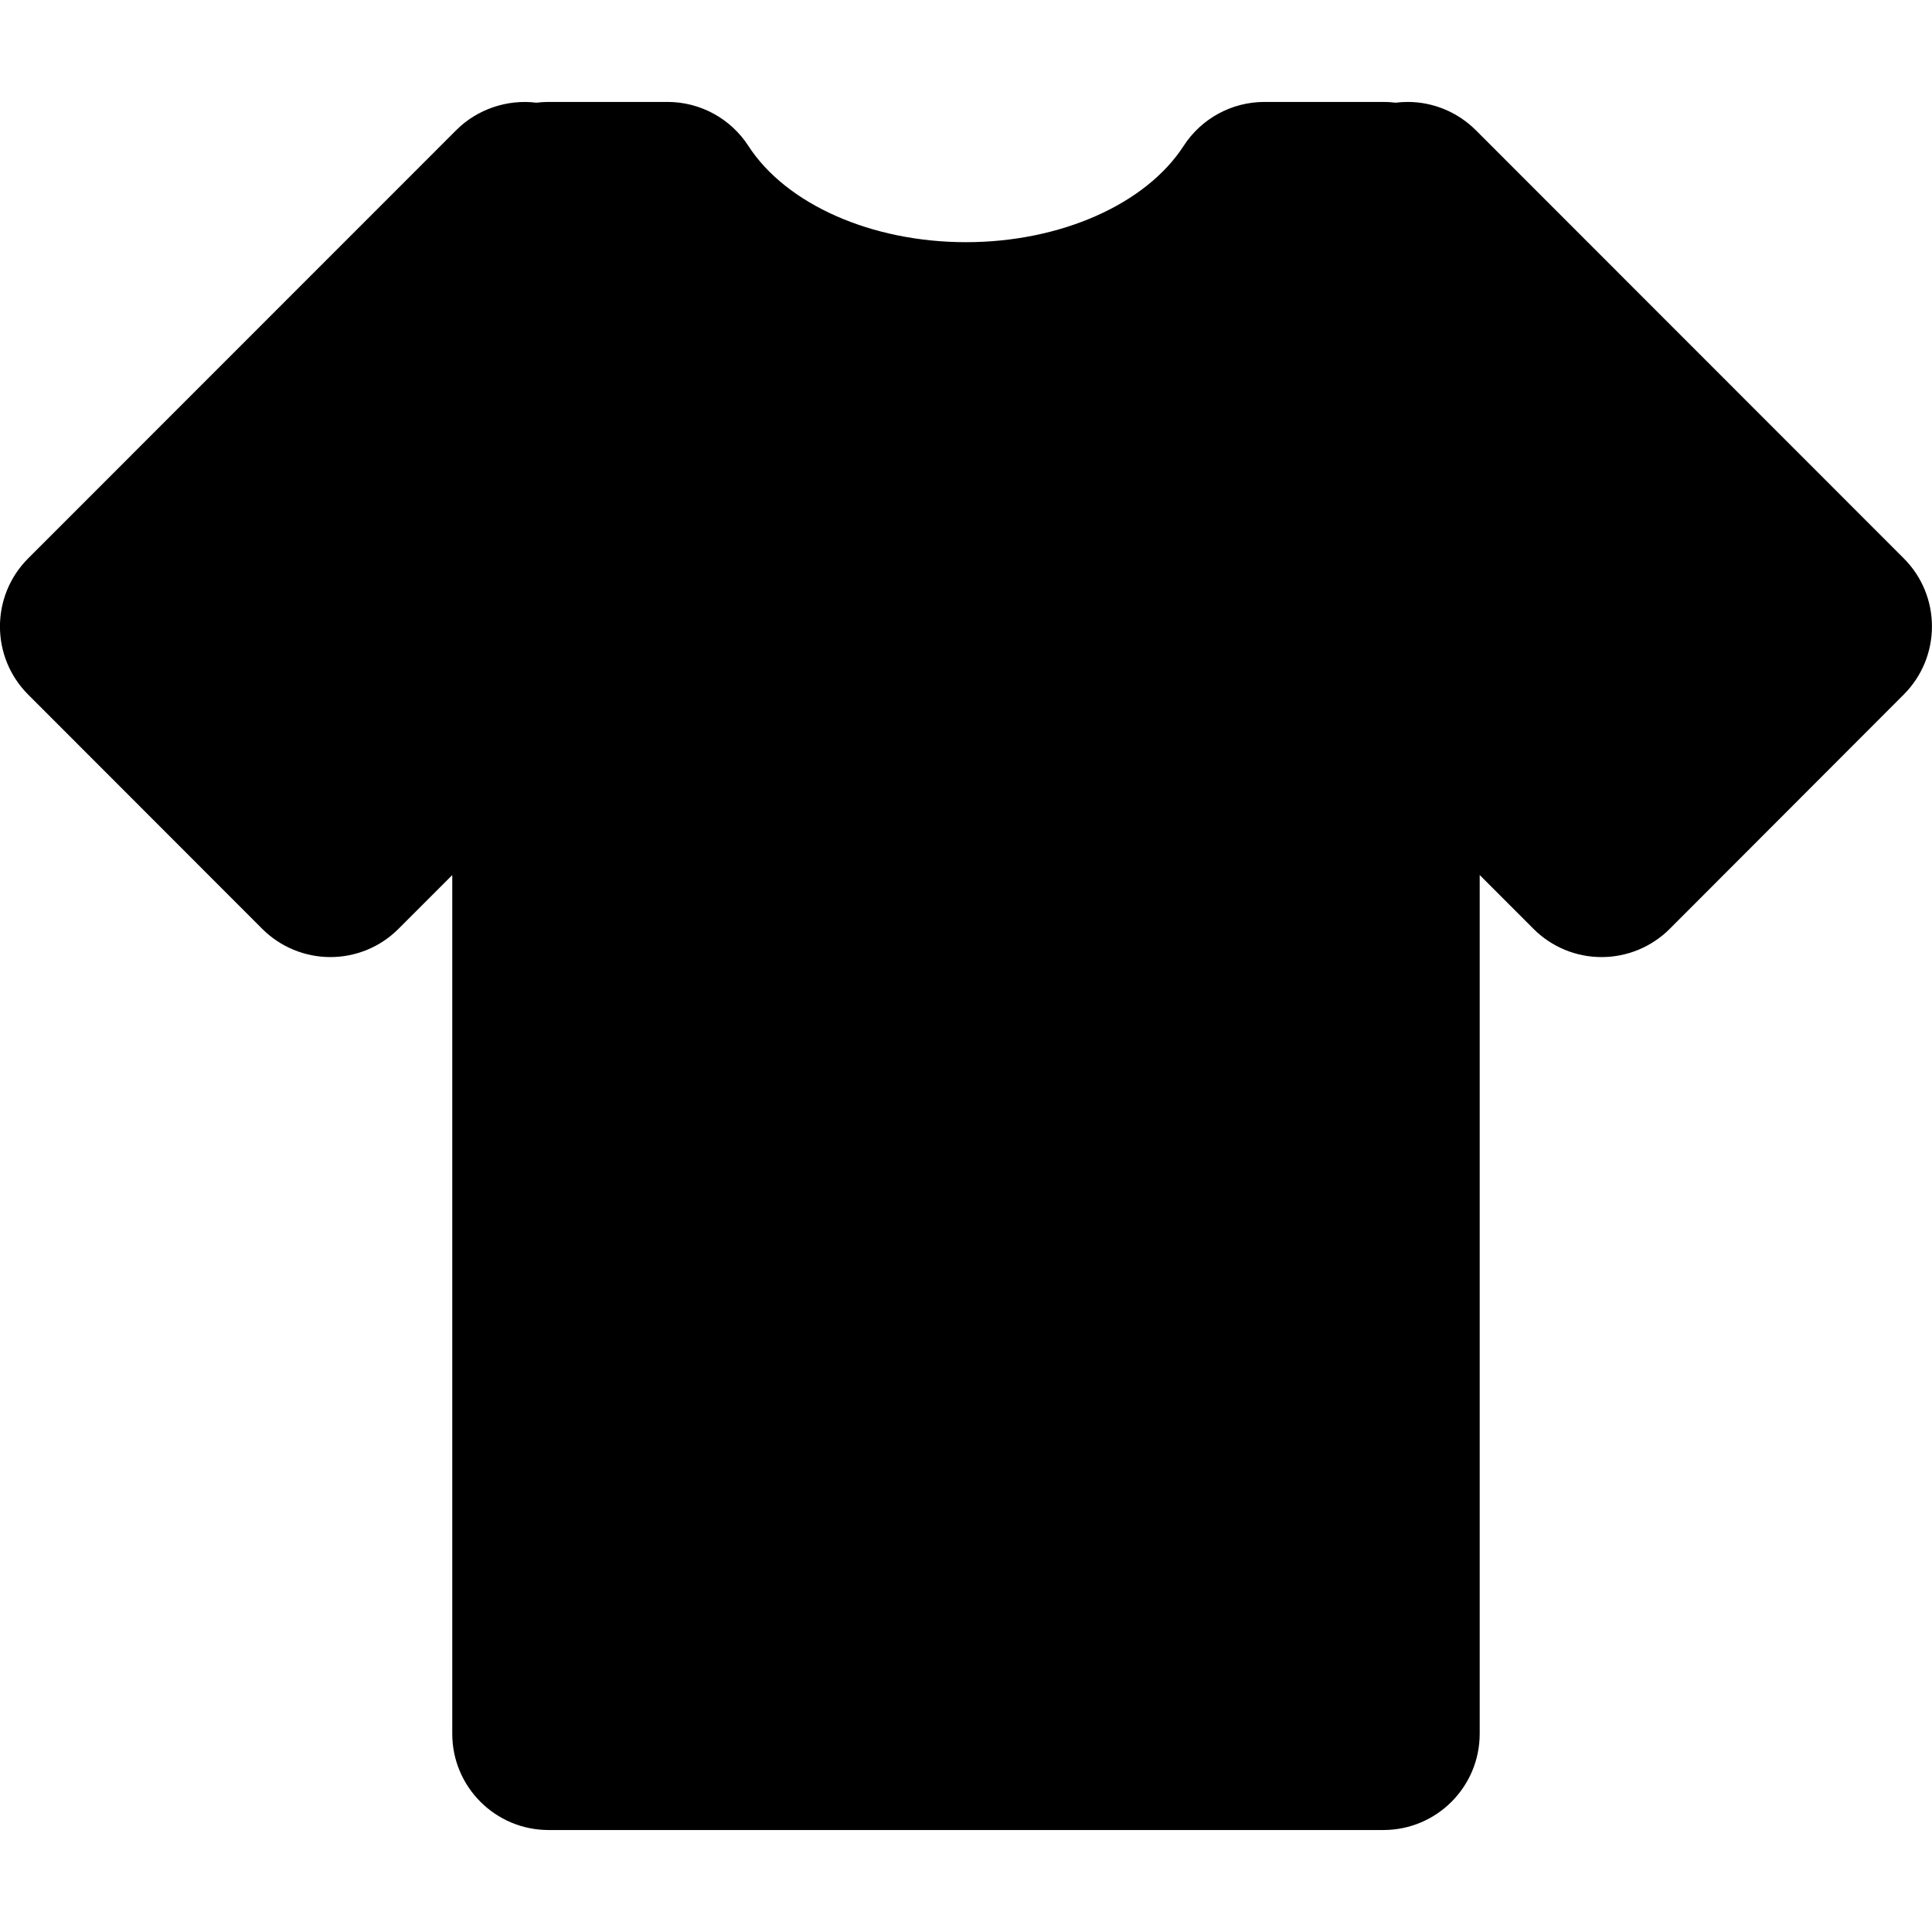
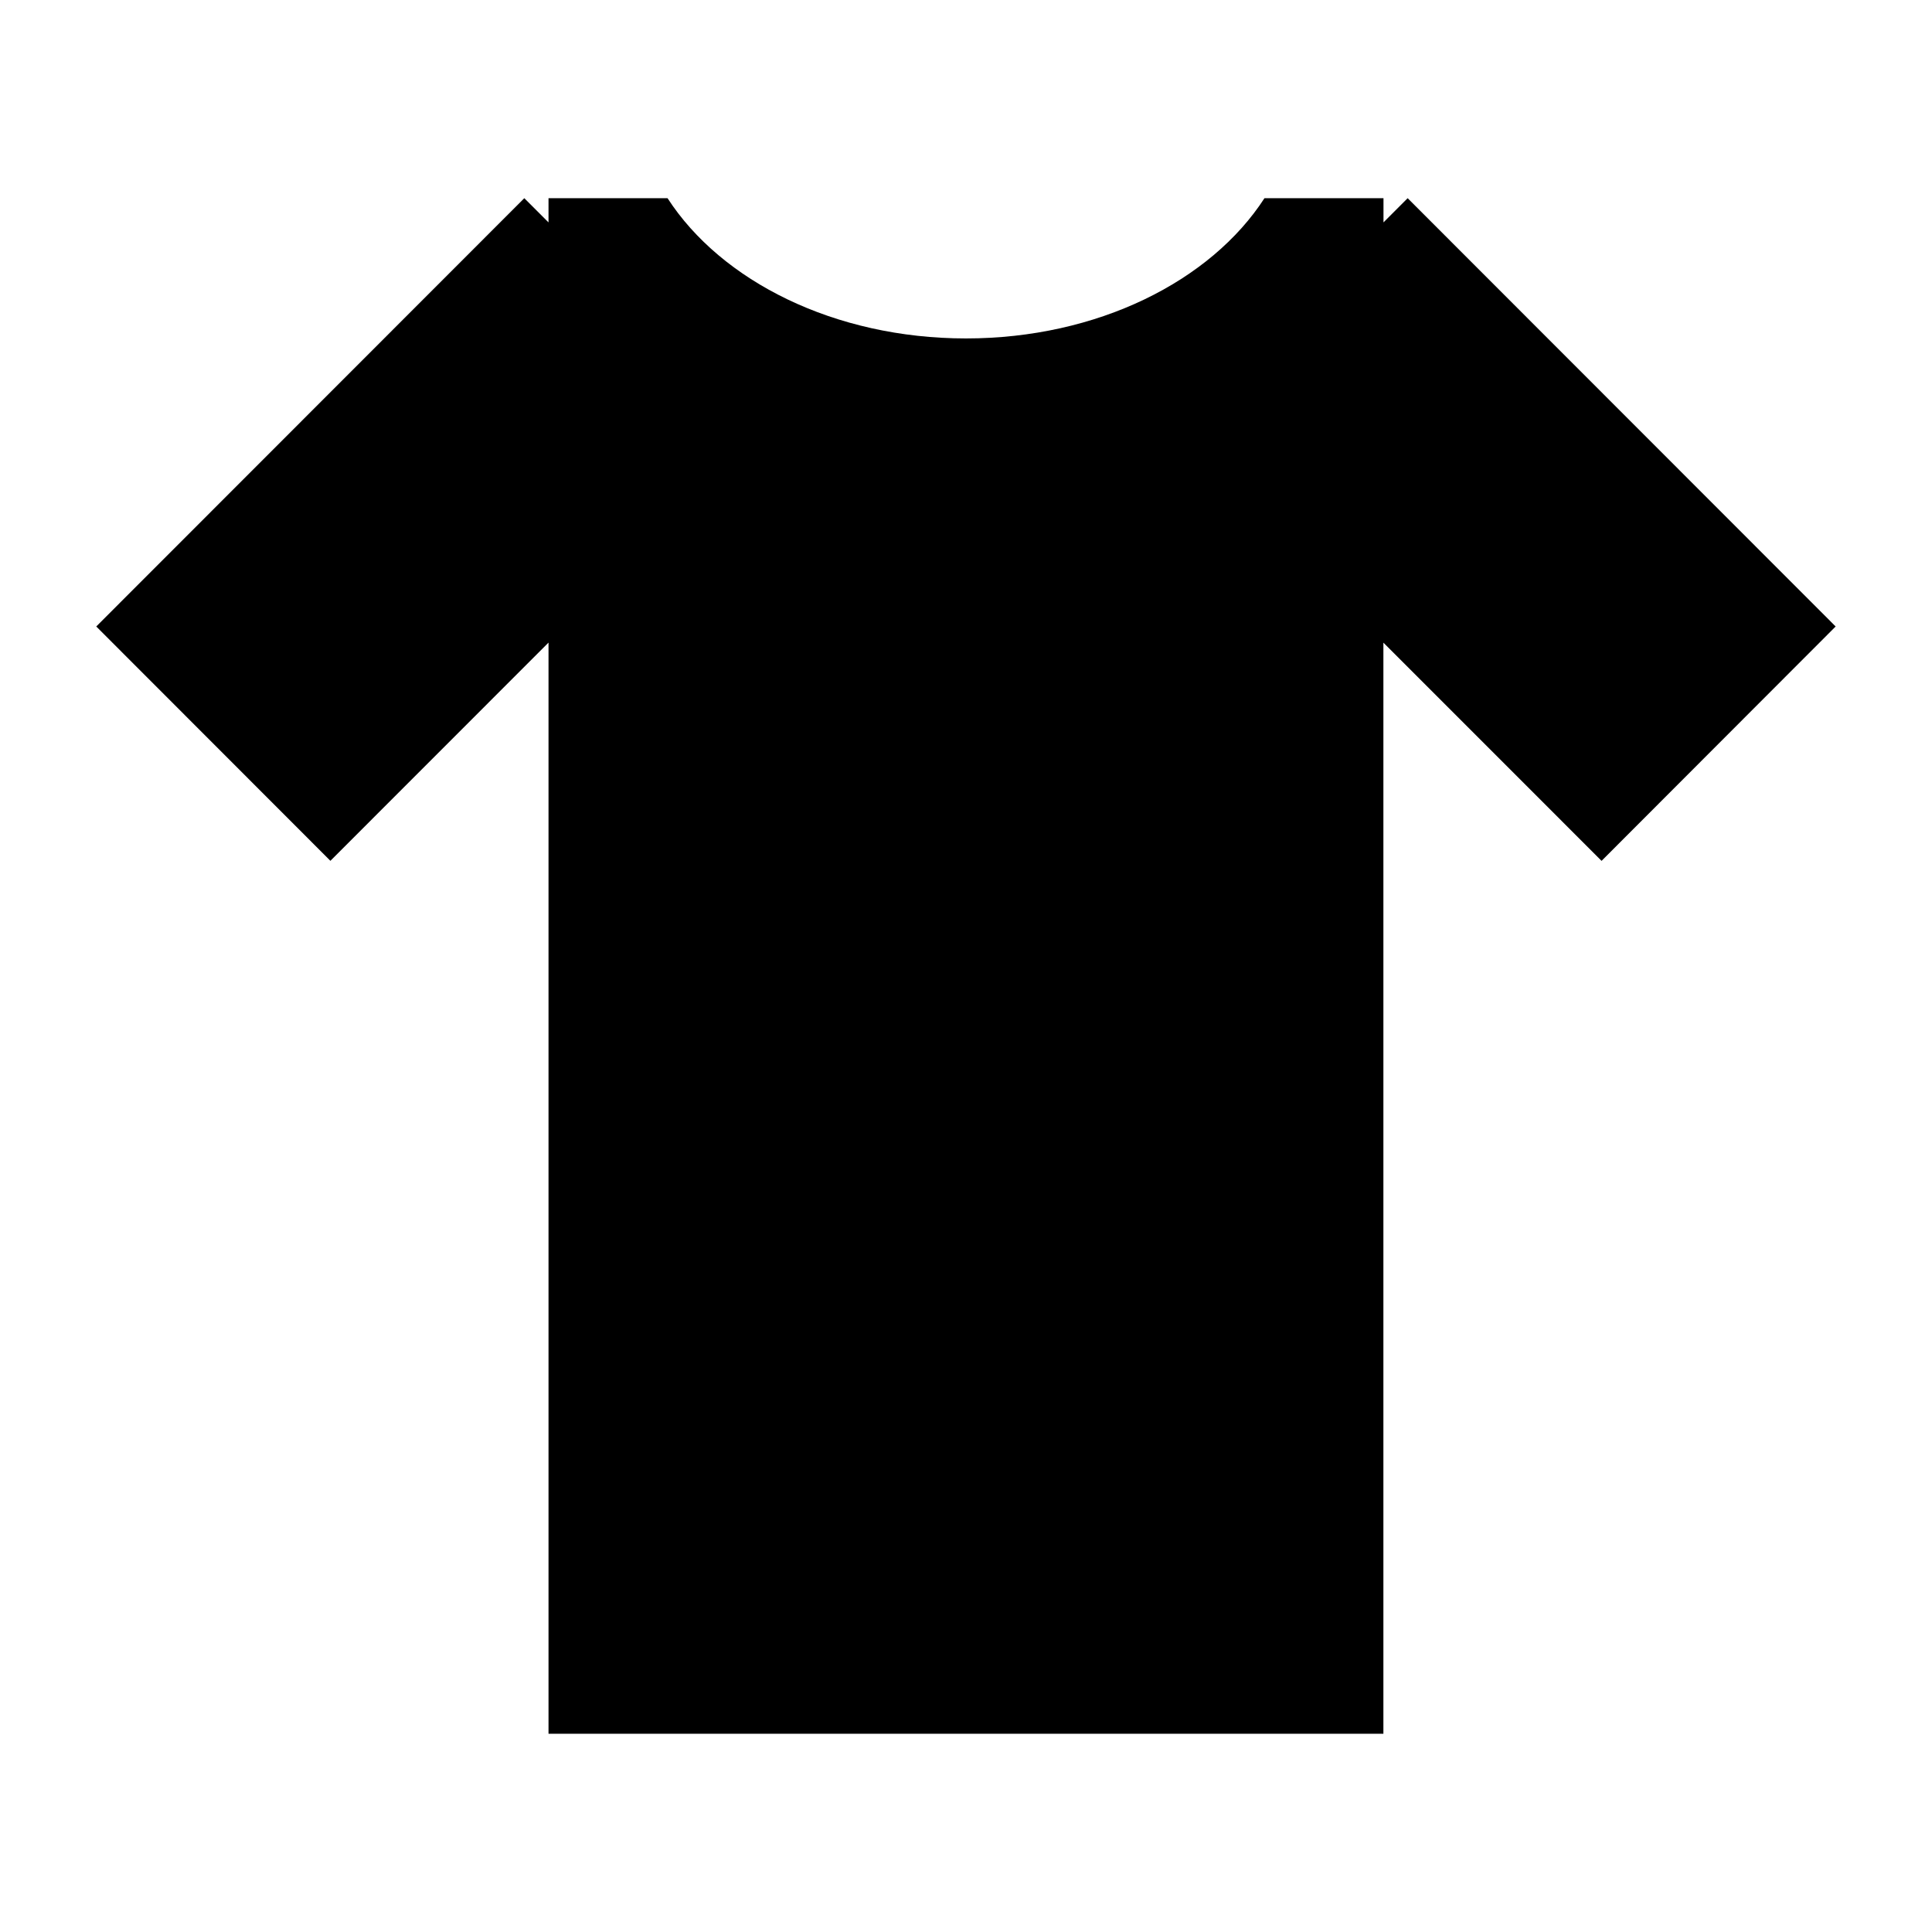
<svg xmlns="http://www.w3.org/2000/svg" enable-background="new 0 0 40.143 40.143" version="1.1" viewBox="0 0 40.143 40.143" xml:space="preserve">
  <path d="m29.248 4.118-0.502 0.503v-0.503h-2.473c-1.115 1.723-3.469 2.914-6.202 2.914-2.732 0-5.086-1.191-6.201-2.914h-2.473v0.503l-0.503-0.503-8.894 8.899 4.865 4.869 4.532-4.534v22.672h17.347v-22.671l4.533 4.534 4.864-4.87-8.893-8.899z" />
-   <path d="m28.744 38.024h-17.347c-1.104 0-2-0.896-2-2v-17.842l-1.118 1.118c-0.375 0.376-0.884 0.586-1.415 0.586-0.53 0-1.04-0.211-1.415-0.586l-4.865-4.869c-0.78-0.781-0.78-2.046 0-2.828l8.896-8.899c0.434-0.435 1.061-0.646 1.665-0.57 0.083-0.01 0.167-0.016 0.252-0.016h2.473c0.678 0 1.311 0.344 1.679 0.913 0.787 1.216 2.562 2.001 4.522 2.001s3.736-0.785 4.523-2.001c0.368-0.569 1-0.913 1.679-0.913h2.473c0.085 0 0.169 5e-3 0.252 0.016 0.082-0.01 0.165-0.016 0.249-0.016h1e-3c0.53 0 1.039 0.211 1.415 0.586l8.894 8.898c0.78 0.781 0.78 2.046 0 2.828l-4.864 4.87c-0.375 0.375-0.884 0.586-1.414 0.586h-1e-3c-0.53 1e-3 -1.039-0.21-1.414-0.585l-1.119-1.12v17.843c-1e-3 1.105-0.896 2-2.001 2zm-15.347-4h13.347v-20.671c0-0.809 0.487-1.538 1.234-1.848 0.748-0.311 1.607-0.139 2.18 0.434l3.118 3.118 2.038-2.04-6.399-6.403c-0.319 0.029-0.633-0.021-0.934-0.145-0.209-0.086-0.398-0.206-0.562-0.351h-0.172c-1.651 1.82-4.297 2.914-7.176 2.914s-5.524-1.094-7.176-2.914h-0.172c-0.163 0.145-0.352 0.264-0.561 0.351-0.303 0.125-0.625 0.169-0.936 0.145l-6.4 6.404 2.038 2.04 3.117-3.119c0.572-0.573 1.432-0.744 2.18-0.434s1.235 1.039 1.235 1.848v20.671z" />
</svg>